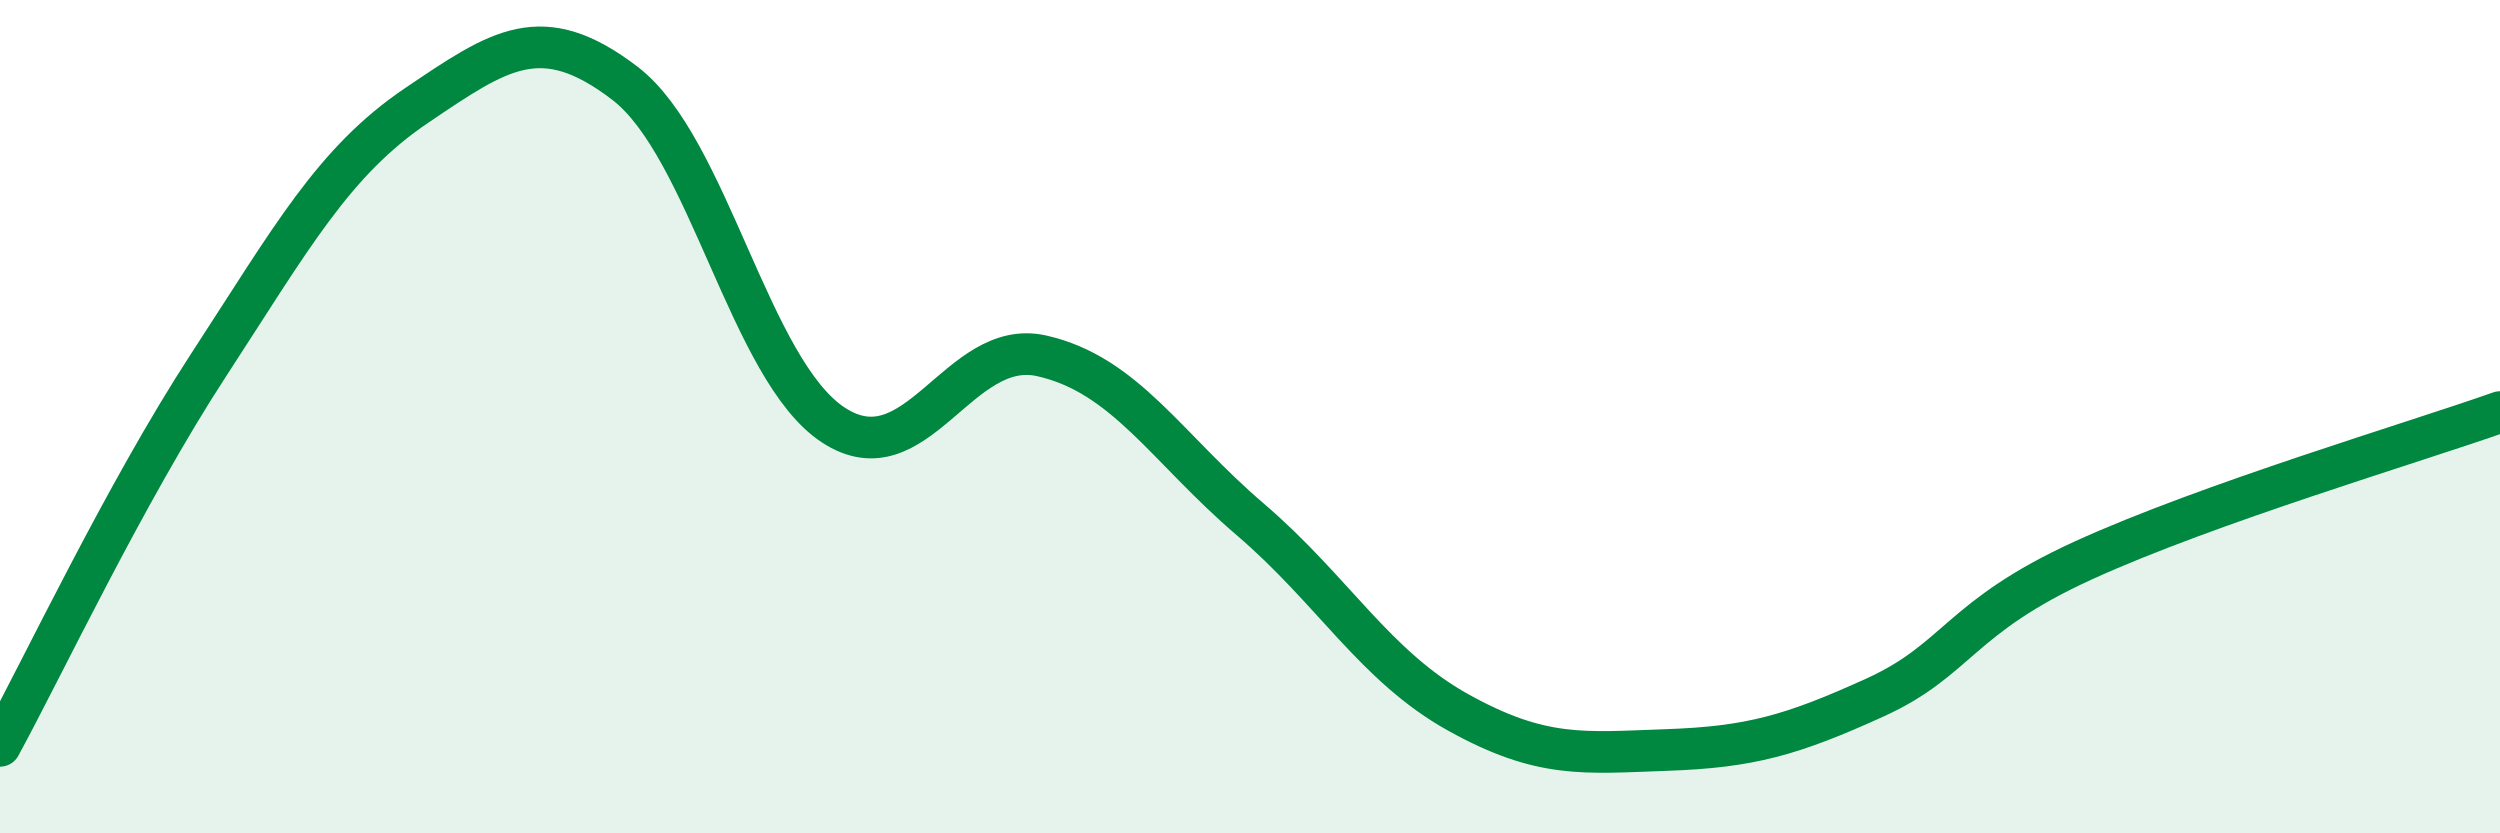
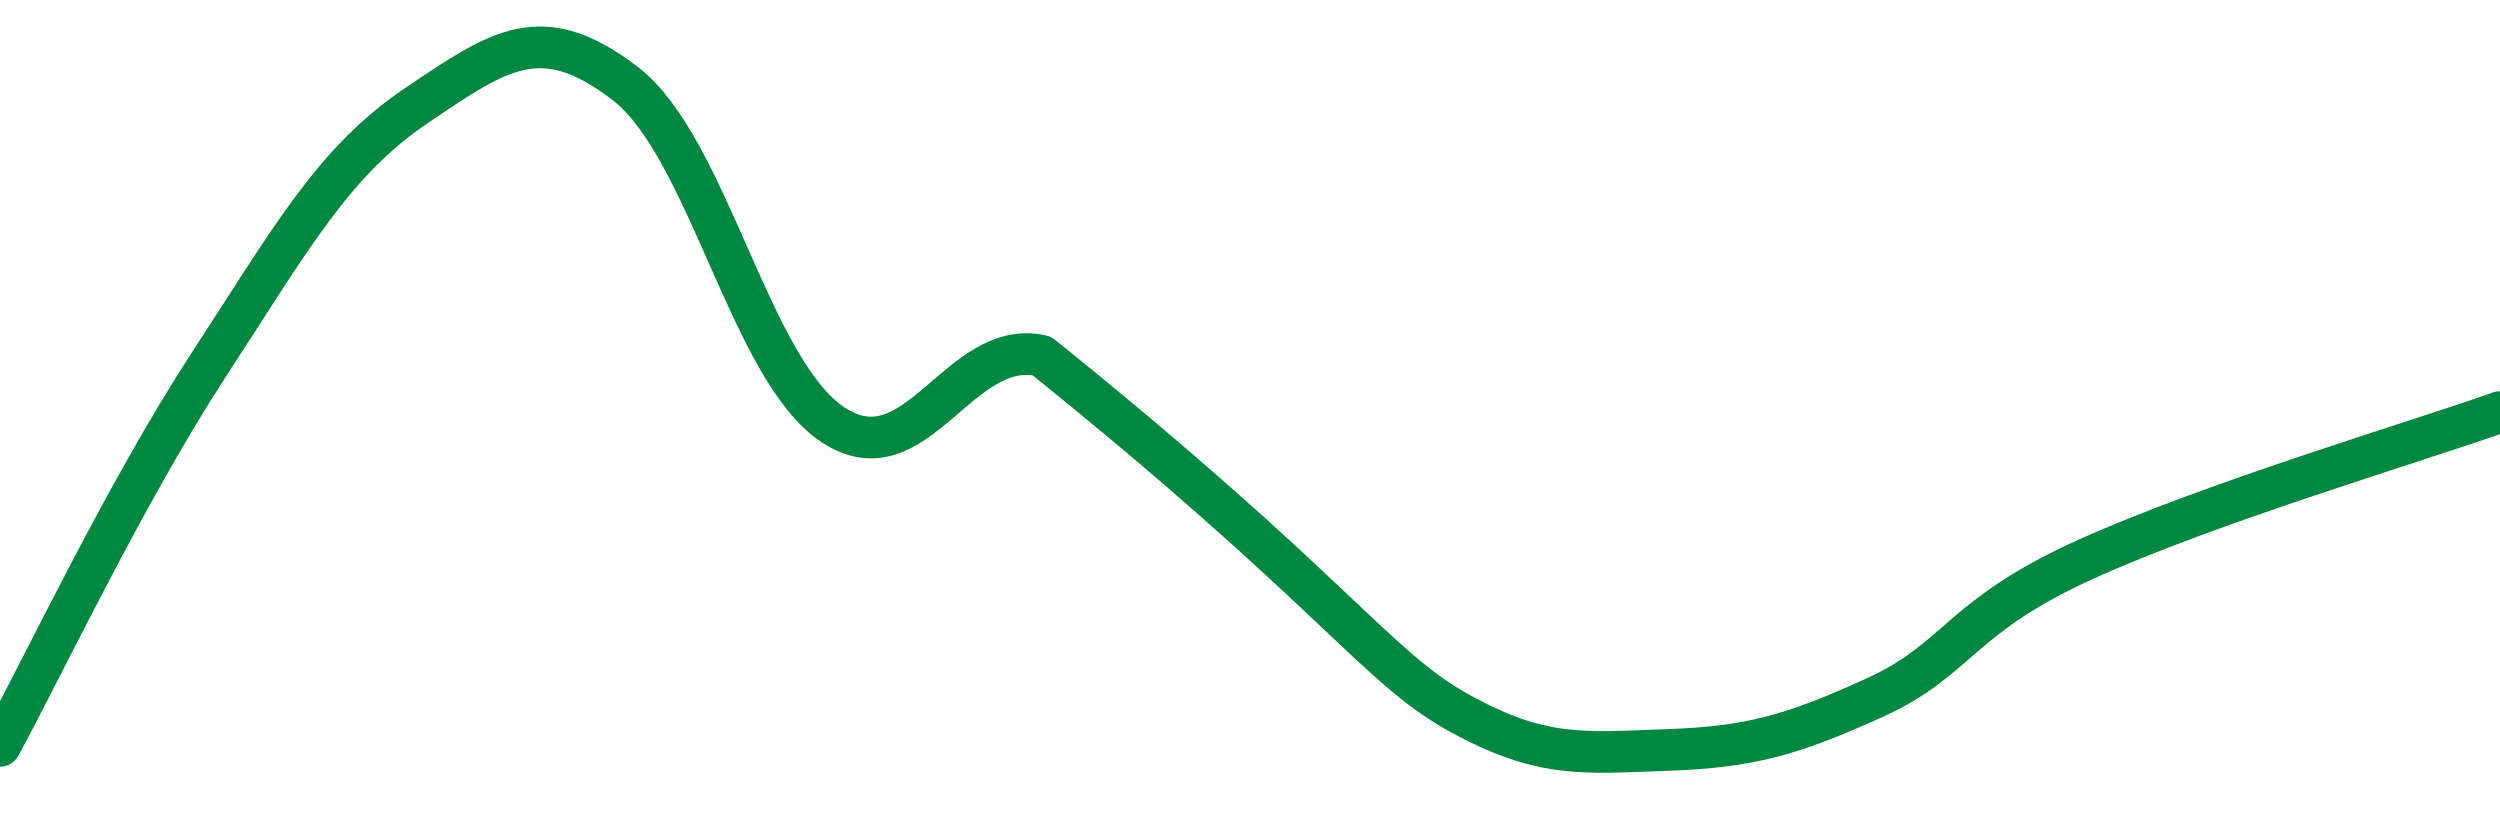
<svg xmlns="http://www.w3.org/2000/svg" width="60" height="20" viewBox="0 0 60 20">
-   <path d="M 0,17.9 C 1,16.07 3,11.84 5,8.77 C 7,5.7 8,3.88 10,2.53 C 12,1.18 13,0.47 15,2 C 17,3.53 18,8.89 20,10.2 C 22,11.51 23,8.09 25,8.54 C 27,8.99 28,10.75 30,12.46 C 32,14.17 33,15.99 35,17.1 C 37,18.21 38,18.07 40,18 C 42,17.93 43,17.65 45,16.74 C 47,15.83 47,14.82 50,13.45 C 53,12.08 58,10.6 60,9.89L60 20L0 20Z" fill="#008740" opacity="0.1" stroke-linecap="round" stroke-linejoin="round" />
-   <path d="M 0,17.9 C 1,16.07 3,11.84 5,8.77 C 7,5.7 8,3.88 10,2.53 C 12,1.18 13,0.47 15,2 C 17,3.53 18,8.89 20,10.2 C 22,11.51 23,8.09 25,8.54 C 27,8.99 28,10.75 30,12.46 C 32,14.17 33,15.99 35,17.1 C 37,18.21 38,18.07 40,18 C 42,17.93 43,17.65 45,16.74 C 47,15.83 47,14.82 50,13.45 C 53,12.08 58,10.6 60,9.89" stroke="#008740" stroke-width="1" fill="none" stroke-linecap="round" stroke-linejoin="round" />
+   <path d="M 0,17.9 C 1,16.07 3,11.84 5,8.77 C 7,5.7 8,3.88 10,2.53 C 12,1.18 13,0.47 15,2 C 17,3.53 18,8.89 20,10.2 C 22,11.51 23,8.09 25,8.54 C 32,14.17 33,15.99 35,17.1 C 37,18.21 38,18.07 40,18 C 42,17.93 43,17.65 45,16.74 C 47,15.83 47,14.82 50,13.45 C 53,12.08 58,10.6 60,9.89" stroke="#008740" stroke-width="1" fill="none" stroke-linecap="round" stroke-linejoin="round" />
</svg>